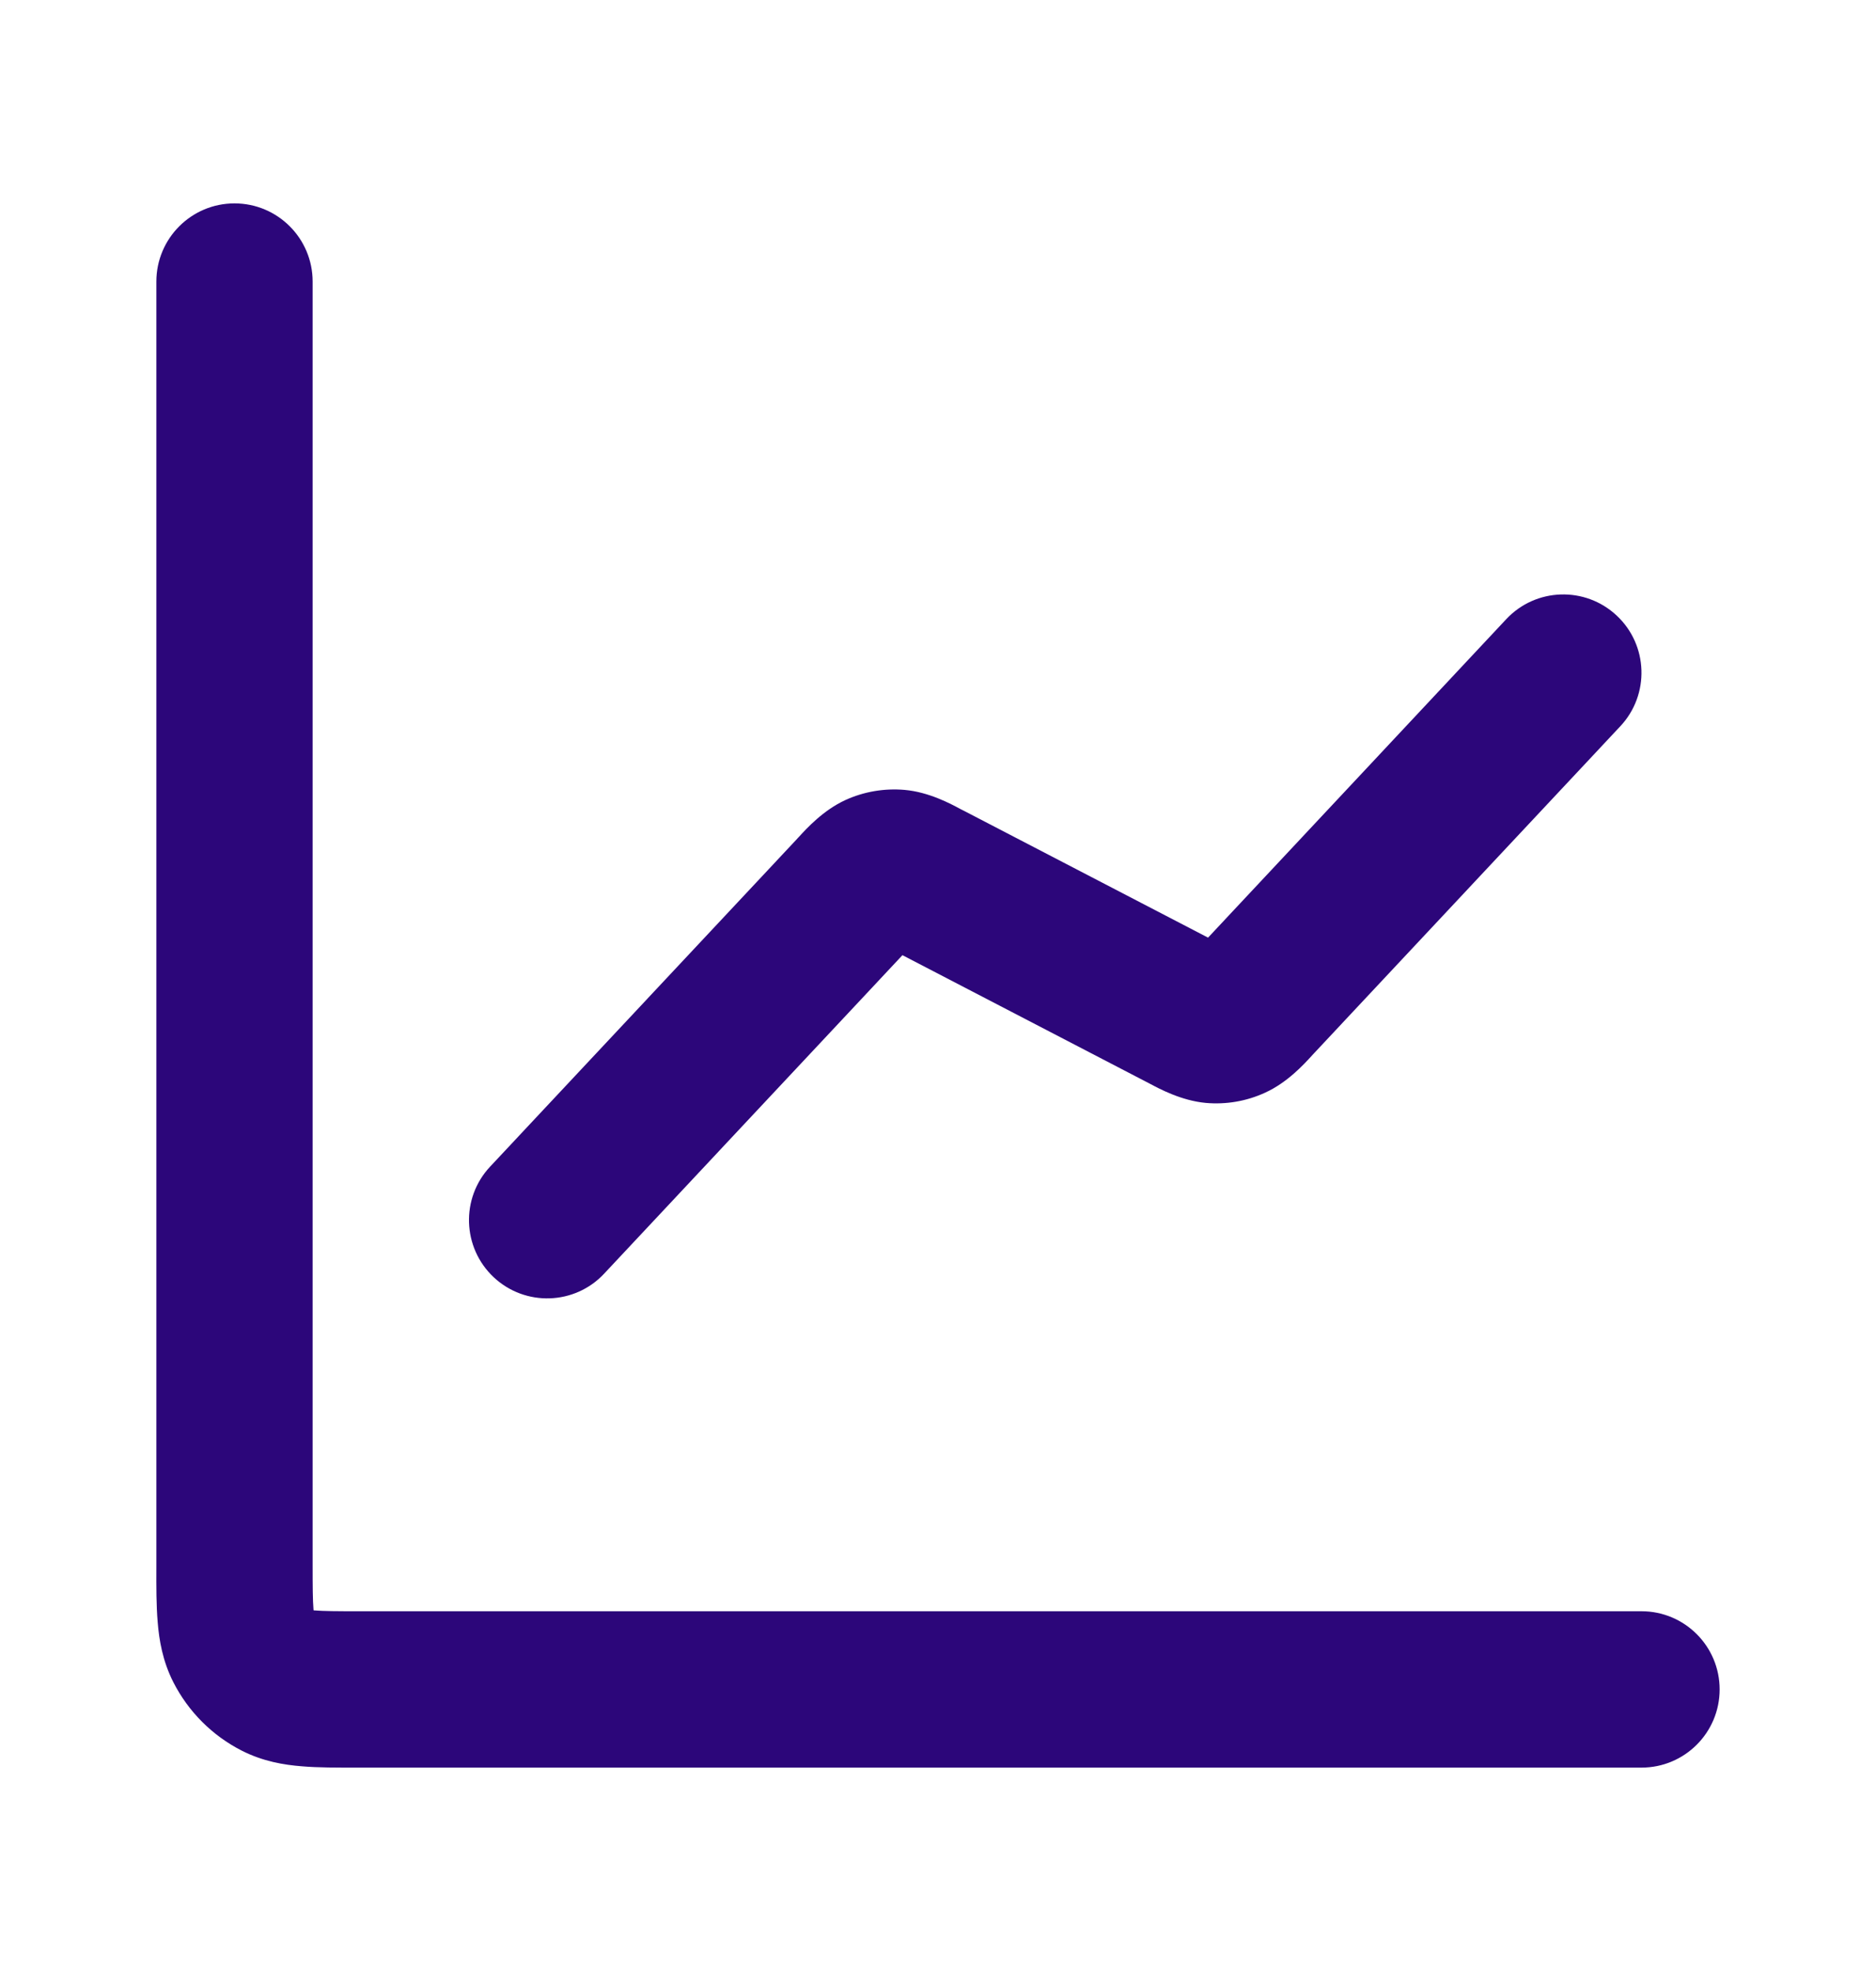
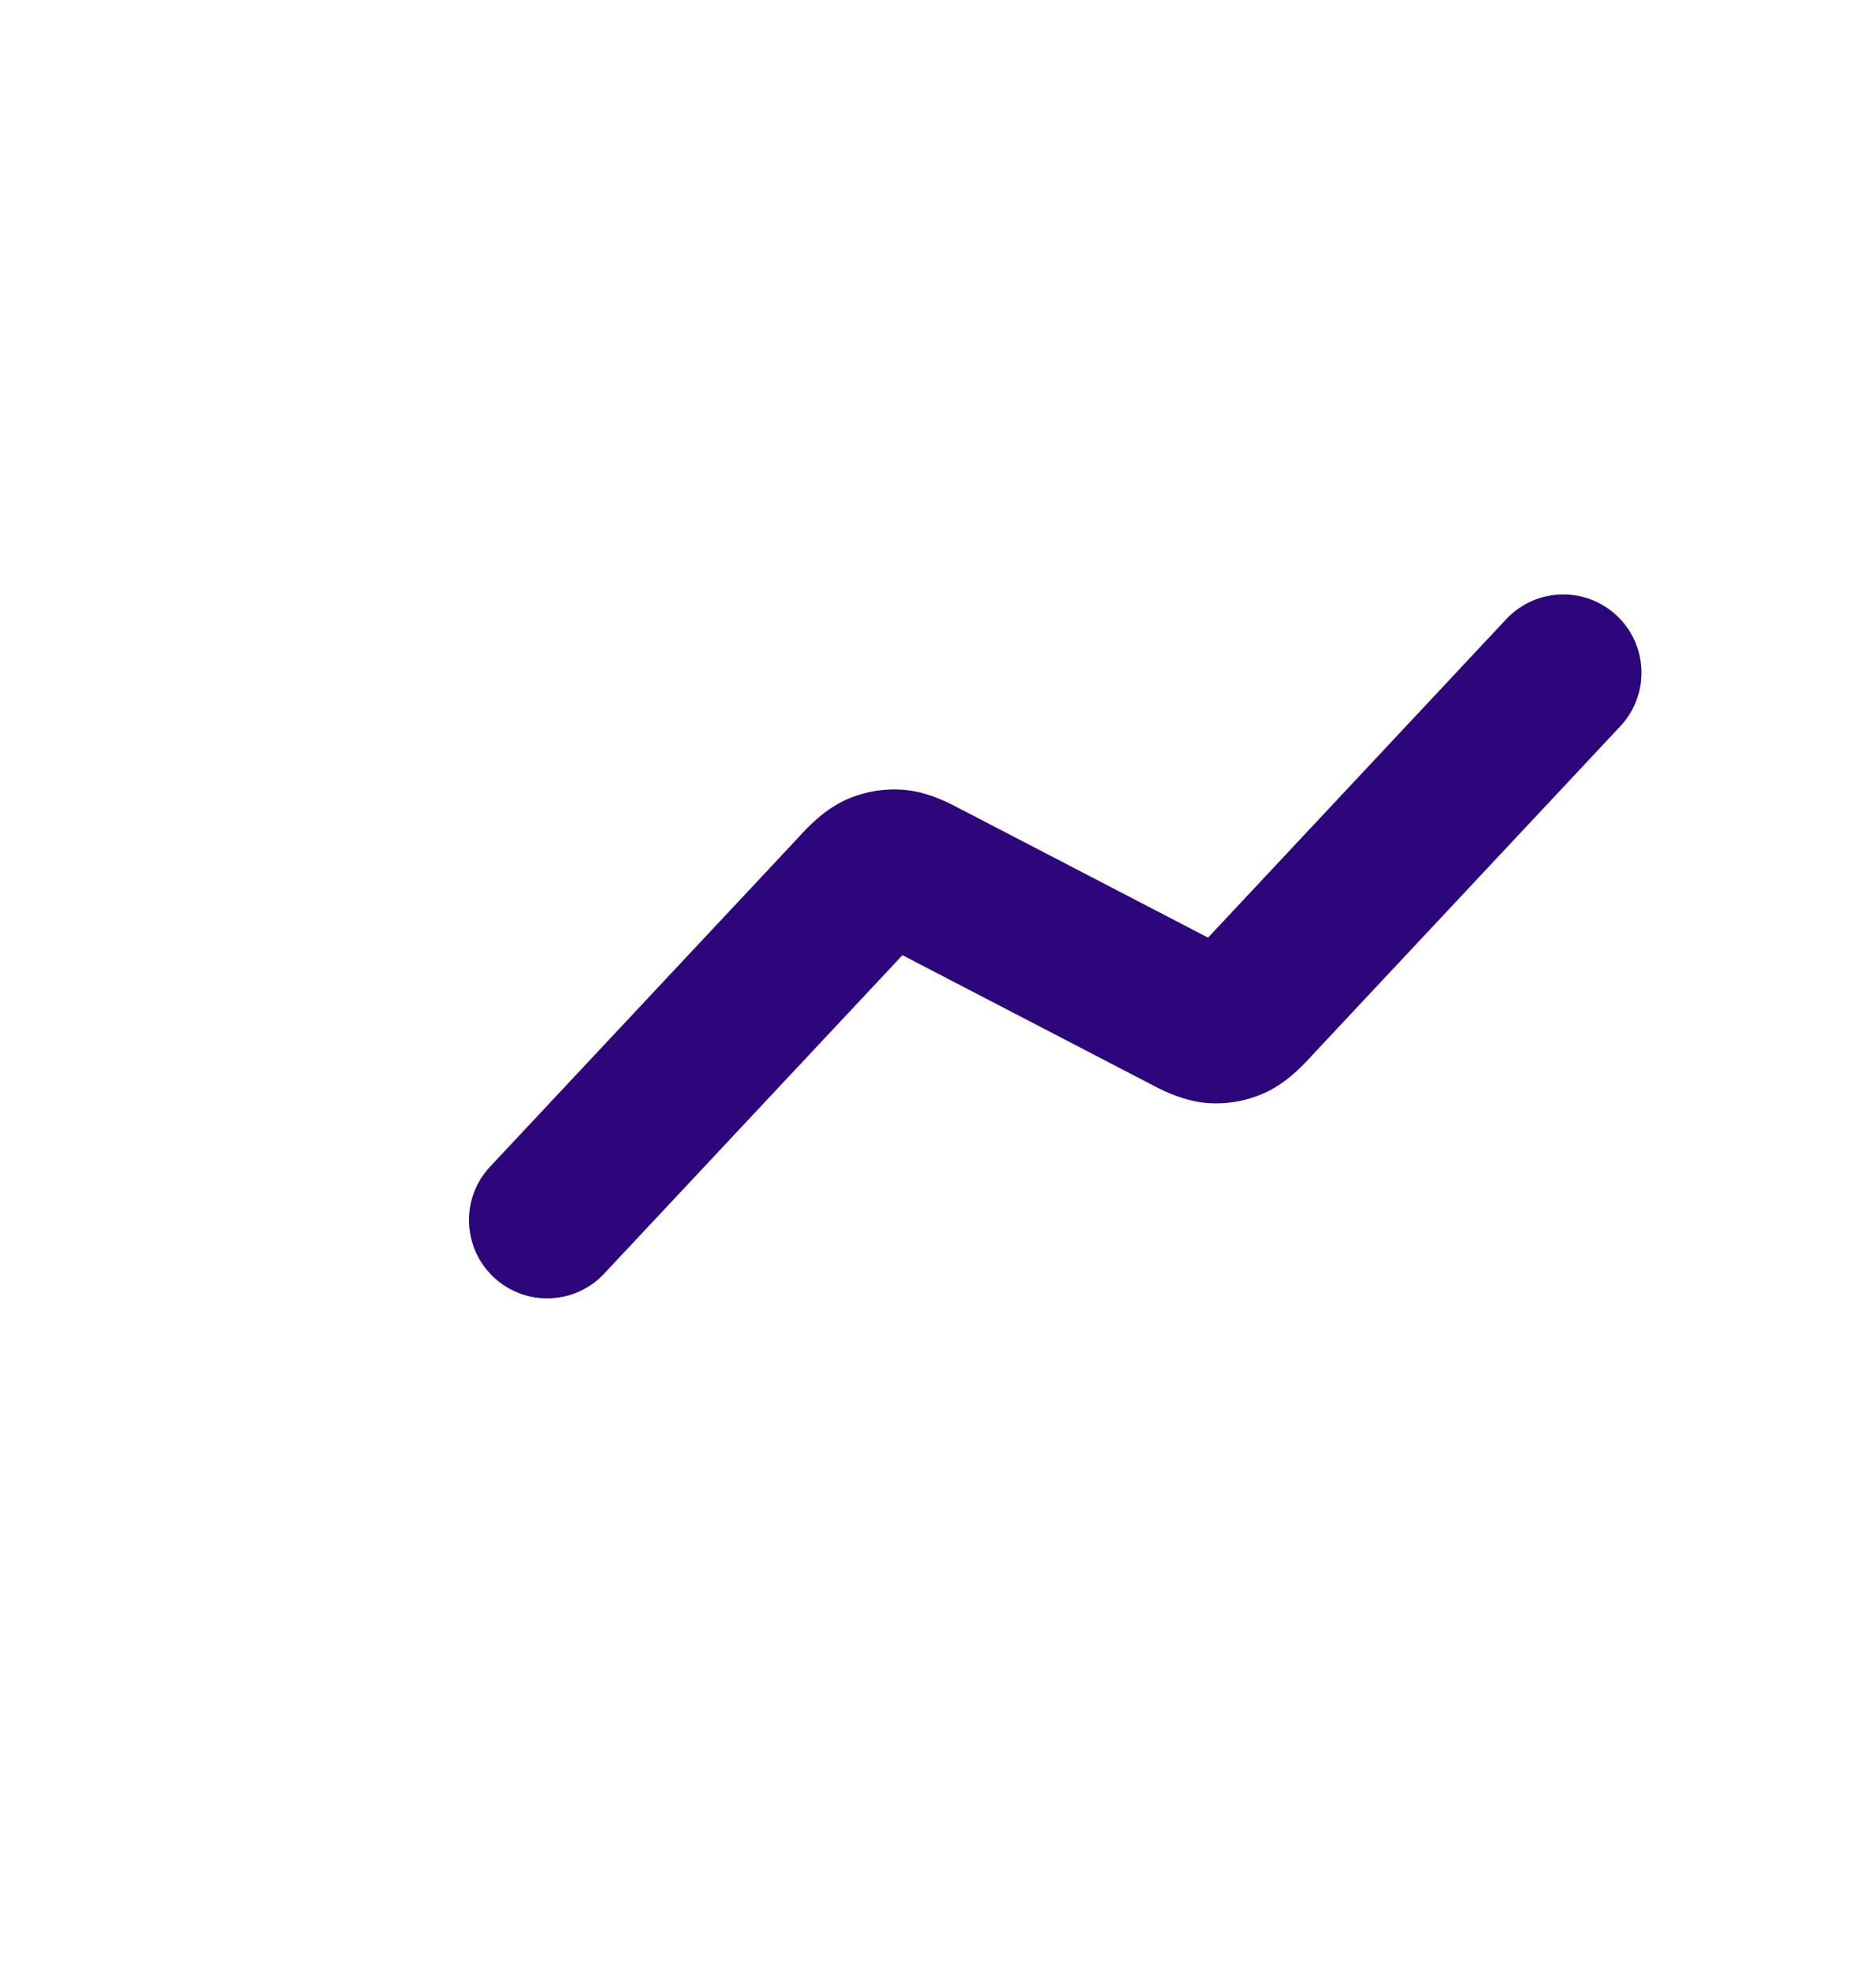
<svg xmlns="http://www.w3.org/2000/svg" width="20" height="21" viewBox="0 0 20 21" fill="none">
-   <path d="M3.333 3C3.333 2.54 2.96 2.167 2.5 2.167C2.04 2.167 1.667 2.54 1.667 3L1.667 16.693C1.666 16.904 1.666 17.108 1.681 17.282C1.696 17.472 1.733 17.697 1.848 17.923C2.008 18.237 2.263 18.492 2.577 18.652C2.803 18.767 3.027 18.804 3.218 18.819C3.391 18.834 3.596 18.833 3.807 18.833L17.5 18.833C17.96 18.833 18.333 18.46 18.333 18C18.333 17.54 17.96 17.167 17.5 17.167H3.833C3.586 17.167 3.451 17.166 3.354 17.158L3.343 17.157L3.342 17.146C3.334 17.049 3.333 16.914 3.333 16.667V3Z" fill="#2C067A" />
  <path d="M17.275 7.737C17.589 7.401 17.572 6.873 17.236 6.559C16.9 6.244 16.373 6.261 16.058 6.597L12.879 9.99L10.277 8.639C10.271 8.636 10.265 8.633 10.259 8.63C10.255 8.628 10.25 8.625 10.245 8.623C10.134 8.563 9.903 8.439 9.645 8.416C9.428 8.397 9.21 8.434 9.013 8.524C8.777 8.632 8.6 8.826 8.515 8.919C8.512 8.922 8.51 8.924 8.507 8.927C8.501 8.933 8.496 8.939 8.491 8.945L5.225 12.43C4.91 12.766 4.928 13.293 5.263 13.608C5.599 13.923 6.127 13.906 6.441 13.57L9.621 10.177L12.223 11.528C12.232 11.532 12.242 11.538 12.254 11.544C12.366 11.604 12.597 11.727 12.855 11.751C13.072 11.77 13.289 11.733 13.487 11.642C13.723 11.535 13.9 11.341 13.985 11.248C13.994 11.238 14.002 11.229 14.009 11.222L17.275 7.737Z" fill="#2C067A" />
</svg>